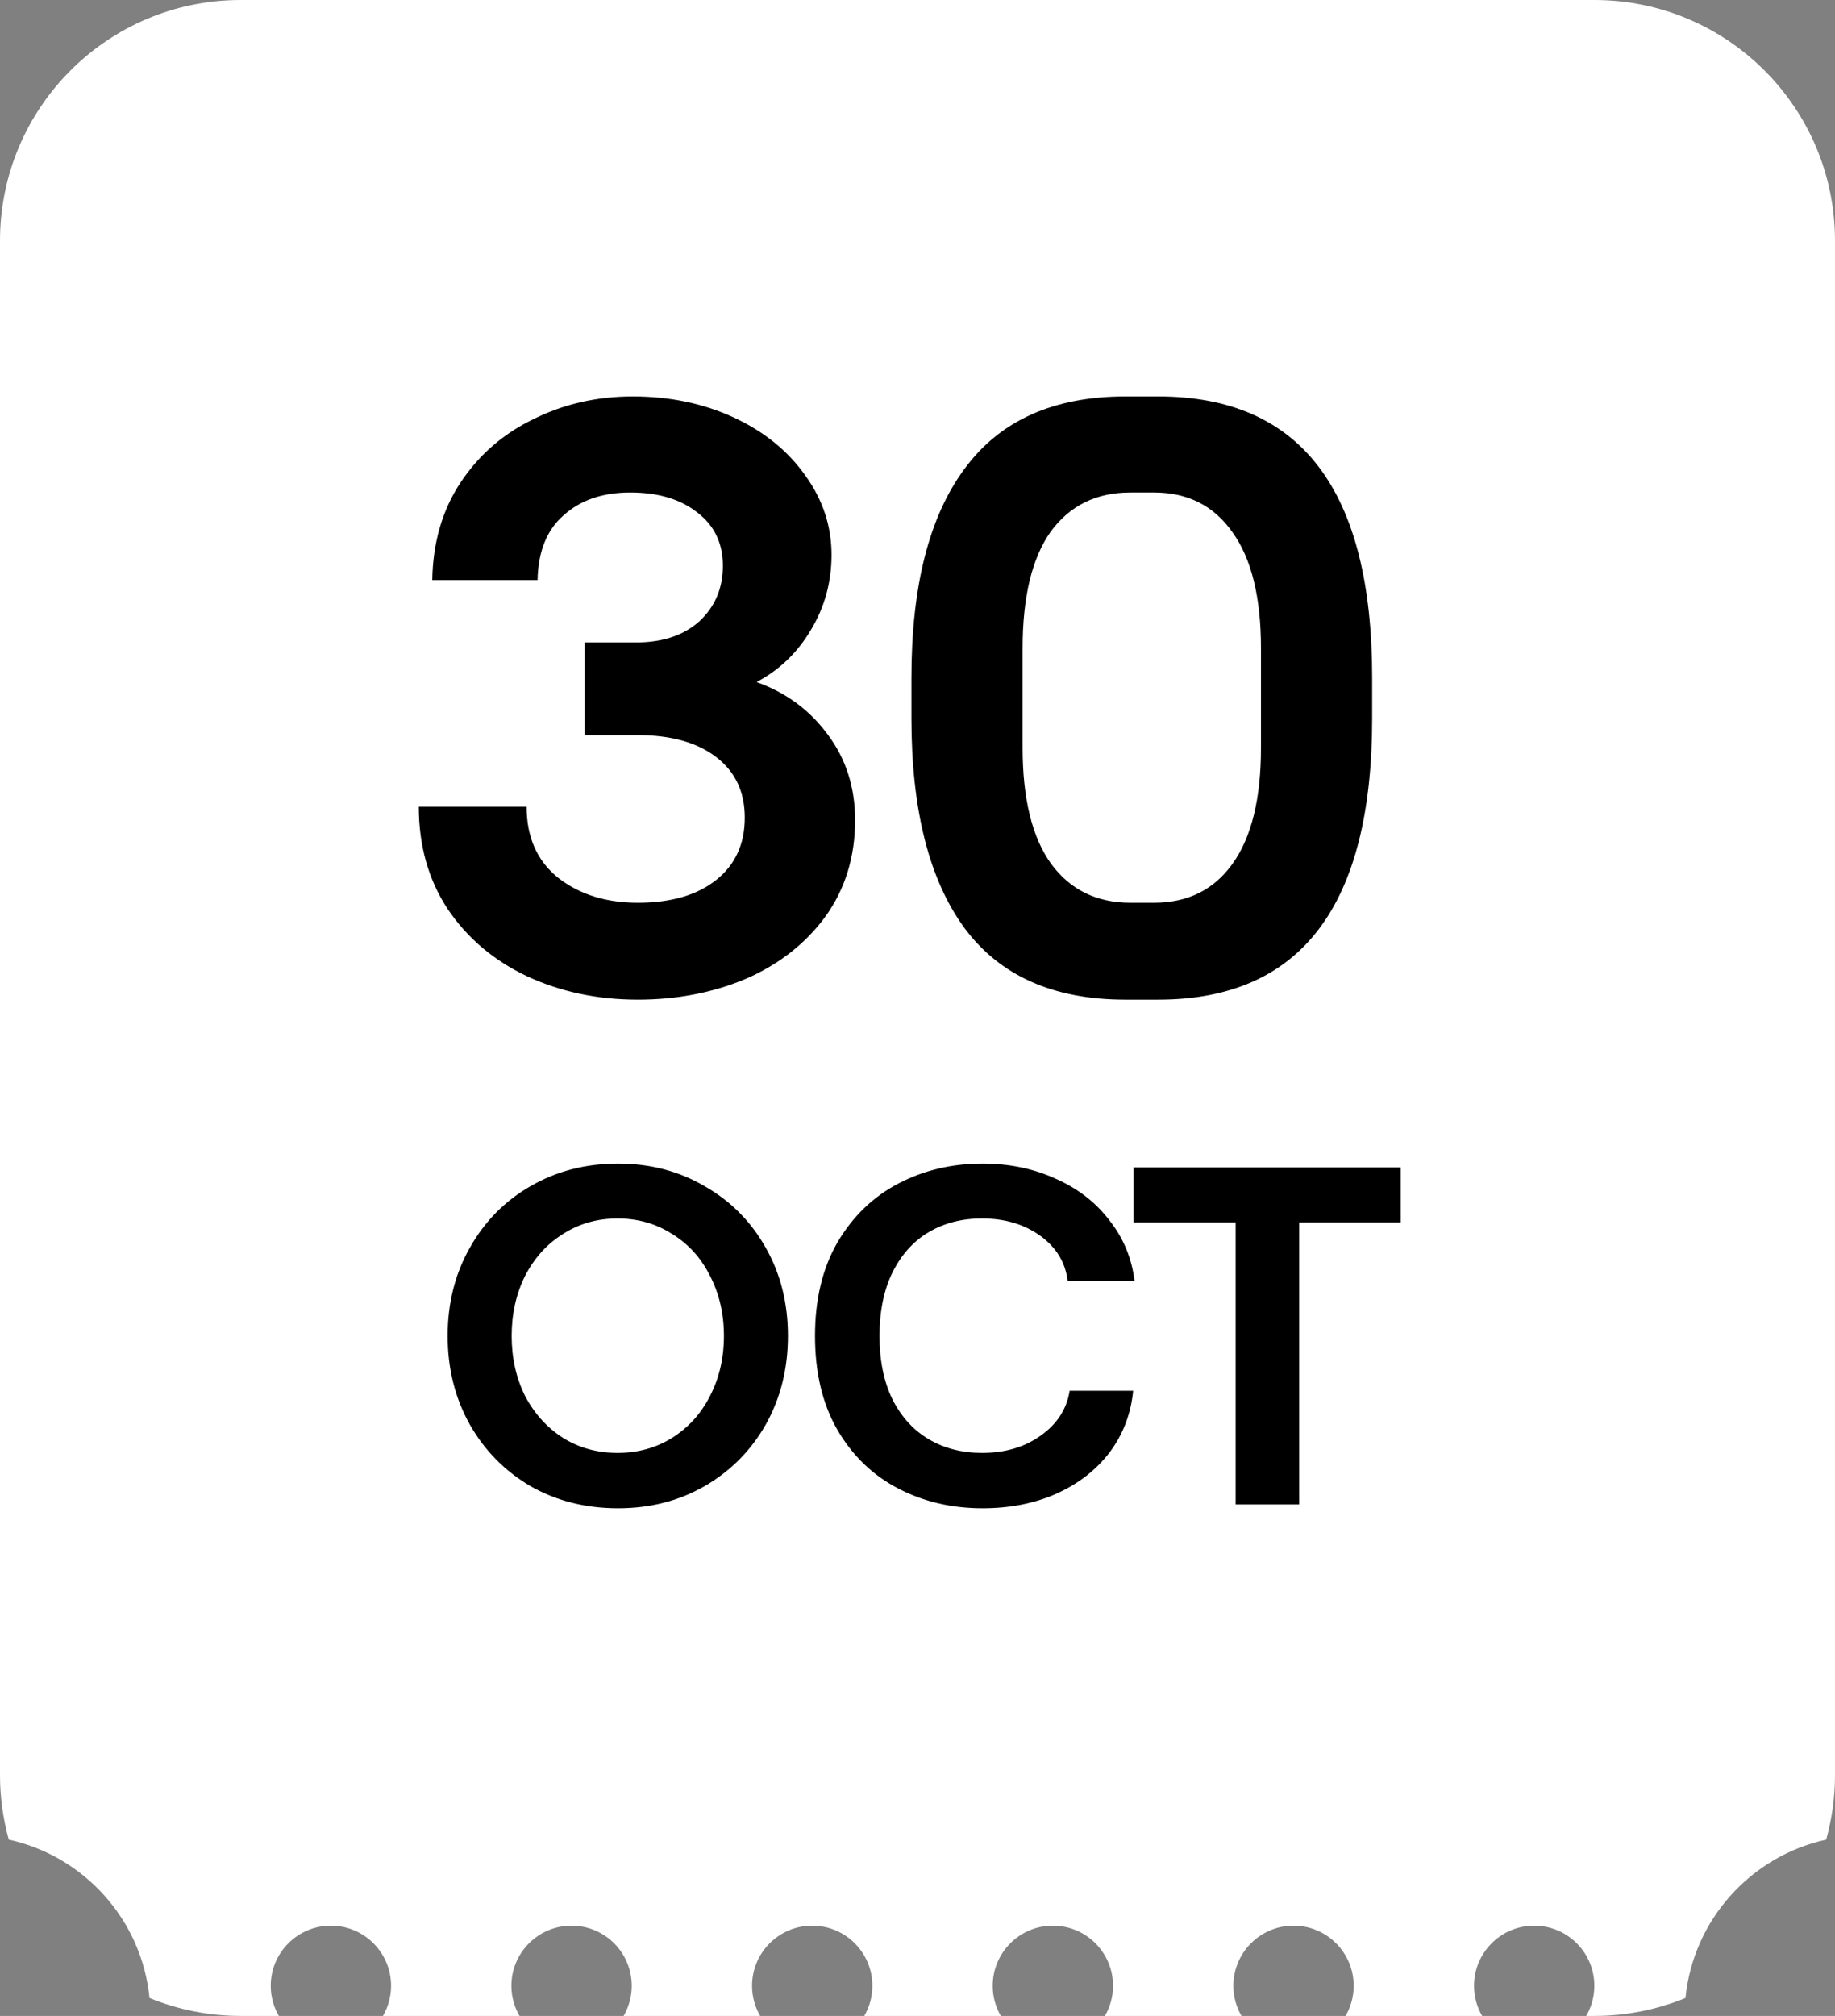
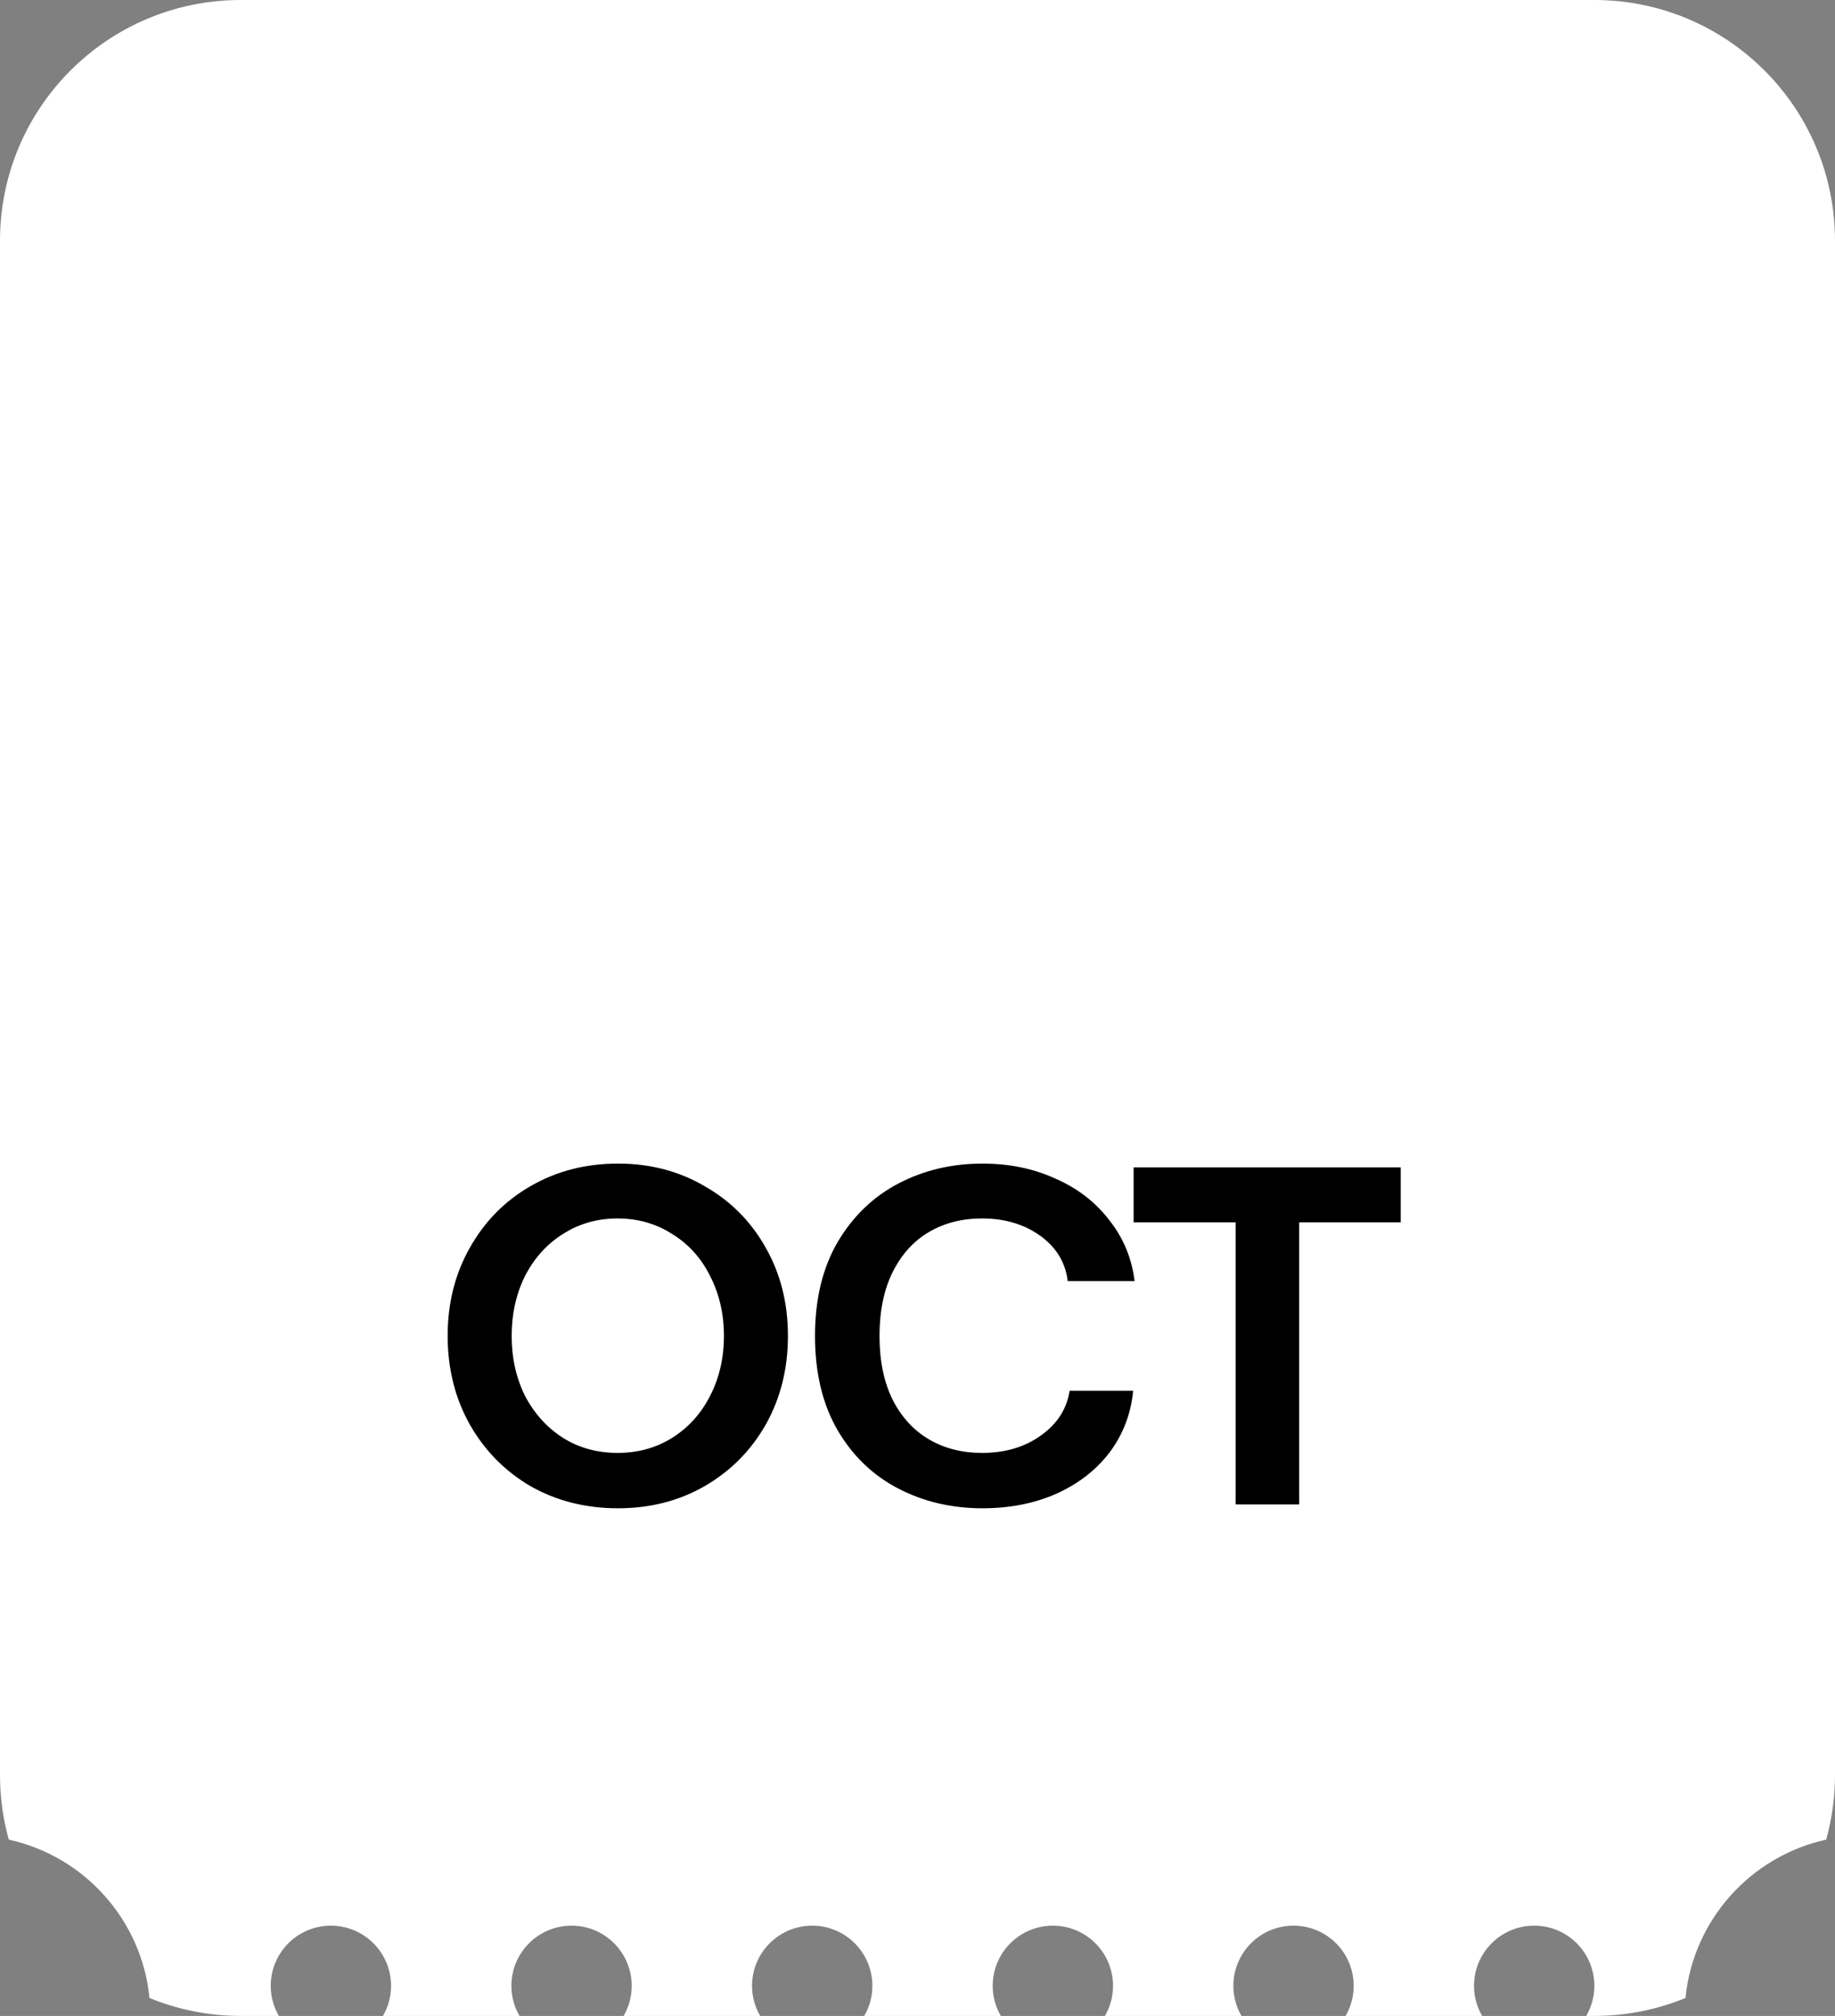
<svg xmlns="http://www.w3.org/2000/svg" width="61" height="67" viewBox="0 0 61 67" fill="none">
  <rect x="0" y="0" width="61" height="67" fill="#808080" stroke="none" />
  <path d="M53 0C57.418 0 61 3.582 61 8V59C61 59.742 60.896 60.459 60.707 61.141C58.203 61.691 56.286 63.803 56.029 66.404C55.095 66.787 54.072 67 53 67H52.73C52.901 66.706 53 66.365 53 66C53 64.896 52.105 64 51 64C49.895 64 49 64.896 49 66C49 66.365 49.099 66.706 49.27 67H44.73C44.901 66.706 45 66.365 45 66C45 64.896 44.105 64 43 64C41.895 64 41 64.896 41 66C41 66.365 41.099 66.706 41.27 67H36.73C36.901 66.706 37 66.365 37 66C37 64.896 36.105 64 35 64C33.895 64 33 64.896 33 66C33 66.365 33.099 66.706 33.27 67H28.73C28.901 66.706 29 66.365 29 66C29 64.896 28.105 64 27 64C25.895 64 25 64.896 25 66C25 66.365 25.099 66.706 25.27 67H20.73C20.901 66.706 21 66.365 21 66C21 64.896 20.105 64 19 64C17.895 64 17 64.896 17 66C17 66.365 17.099 66.706 17.27 67H12.73C12.901 66.706 13 66.365 13 66C13 64.896 12.105 64 11 64C9.895 64 9 64.896 9 66C9 66.365 9.099 66.706 9.27 67H8C6.927 67 5.905 66.787 4.97 66.404C4.713 63.803 2.796 61.69 0.292 61.141C0.103 60.459 0 59.742 0 59V8C7.08705e-07 3.582 3.582 0 8 0H53Z" fill="white" />
-   <path d="M21.202 33.224C19.858 33.224 18.626 32.963 17.506 32.44C16.405 31.918 15.527 31.171 14.874 30.2C14.239 29.23 13.922 28.1 13.922 26.812H17.506C17.506 27.82 17.851 28.604 18.542 29.164C19.251 29.724 20.138 30.004 21.202 30.004C22.303 30.004 23.171 29.752 23.806 29.248C24.441 28.744 24.758 28.053 24.758 27.176C24.758 26.317 24.441 25.645 23.806 25.16C23.171 24.675 22.303 24.432 21.202 24.432H19.438V21.352H21.146C22.023 21.352 22.723 21.119 23.246 20.652C23.769 20.167 24.03 19.551 24.03 18.804C24.03 18.058 23.75 17.47 23.19 17.04C22.63 16.592 21.883 16.368 20.95 16.368C20.035 16.368 19.298 16.62 18.738 17.124C18.178 17.61 17.889 18.328 17.87 19.28H14.37C14.389 18.048 14.697 16.975 15.294 16.06C15.91 15.127 16.722 14.418 17.73 13.932C18.738 13.428 19.839 13.176 21.034 13.176C22.266 13.176 23.386 13.409 24.394 13.876C25.402 14.343 26.195 14.987 26.774 15.808C27.353 16.611 27.642 17.488 27.642 18.44C27.642 19.355 27.409 20.195 26.942 20.96C26.494 21.707 25.897 22.276 25.15 22.668C26.139 23.023 26.933 23.611 27.53 24.432C28.127 25.235 28.426 26.177 28.426 27.26C28.426 28.474 28.099 29.538 27.446 30.452C26.793 31.348 25.915 32.039 24.814 32.524C23.713 32.991 22.509 33.224 21.202 33.224ZM37.41 33.224C35.021 33.224 33.238 32.431 32.062 30.844C30.886 29.239 30.298 26.915 30.298 23.872V22.528C30.298 19.485 30.886 17.171 32.062 15.584C33.238 13.979 35.021 13.176 37.41 13.176H38.502C43.244 13.176 45.614 16.294 45.614 22.528V23.872C45.614 30.107 43.244 33.224 38.502 33.224H37.41ZM38.362 30.004C39.482 30.004 40.35 29.575 40.966 28.716C41.601 27.839 41.918 26.551 41.918 24.852V21.548C41.918 19.849 41.601 18.561 40.966 17.684C40.35 16.807 39.482 16.368 38.362 16.368H37.578C36.44 16.368 35.553 16.807 34.918 17.684C34.302 18.561 33.994 19.849 33.994 21.548V24.852C33.994 26.551 34.312 27.839 34.946 28.716C35.581 29.575 36.458 30.004 37.578 30.004H38.362Z" fill="black" />
  <path d="M20.545 50.128C19.468 50.128 18.497 49.883 17.633 49.392C16.78 48.891 16.108 48.208 15.617 47.344C15.127 46.469 14.881 45.488 14.881 44.4C14.881 43.312 15.127 42.336 15.617 41.472C16.108 40.597 16.78 39.915 17.633 39.424C18.497 38.923 19.468 38.672 20.545 38.672C21.612 38.672 22.572 38.923 23.425 39.424C24.289 39.915 24.966 40.597 25.457 41.472C25.948 42.336 26.193 43.312 26.193 44.4C26.193 45.488 25.948 46.469 25.457 47.344C24.966 48.208 24.289 48.891 23.425 49.392C22.572 49.883 21.612 50.128 20.545 50.128ZM20.529 48.288C21.201 48.288 21.804 48.123 22.337 47.792C22.881 47.451 23.302 46.987 23.601 46.4C23.91 45.803 24.065 45.136 24.065 44.4C24.065 43.664 23.91 42.998 23.601 42.4C23.302 41.803 22.881 41.339 22.337 41.008C21.804 40.667 21.201 40.496 20.529 40.496C19.857 40.496 19.255 40.667 18.721 41.008C18.188 41.339 17.767 41.803 17.457 42.4C17.159 42.998 17.009 43.664 17.009 44.4C17.009 45.136 17.159 45.803 17.457 46.4C17.767 46.987 18.188 47.451 18.721 47.792C19.255 48.123 19.857 48.288 20.529 48.288ZM32.661 50.128C31.637 50.128 30.703 49.91 29.861 49.472C29.018 49.035 28.346 48.389 27.845 47.536C27.343 46.672 27.093 45.627 27.093 44.4C27.093 43.184 27.343 42.144 27.845 41.28C28.357 40.416 29.034 39.766 29.877 39.328C30.719 38.891 31.647 38.672 32.661 38.672C33.546 38.672 34.351 38.837 35.077 39.168C35.813 39.488 36.41 39.947 36.869 40.544C37.338 41.131 37.621 41.808 37.717 42.576H35.493C35.418 41.958 35.114 41.456 34.581 41.072C34.047 40.688 33.402 40.496 32.645 40.496C31.983 40.496 31.397 40.645 30.885 40.944C30.373 41.243 29.967 41.691 29.669 42.288C29.381 42.875 29.237 43.579 29.237 44.4C29.237 45.221 29.381 45.925 29.669 46.512C29.967 47.099 30.373 47.541 30.885 47.84C31.397 48.139 31.983 48.288 32.645 48.288C33.413 48.288 34.063 48.096 34.597 47.712C35.141 47.328 35.461 46.832 35.557 46.224H37.669C37.594 46.992 37.333 47.675 36.885 48.272C36.437 48.859 35.845 49.318 35.109 49.648C34.383 49.968 33.567 50.128 32.661 50.128ZM41.076 40.624H37.684V38.8H46.564V40.624H43.188V50H41.076V40.624Z" fill="black" />
</svg>